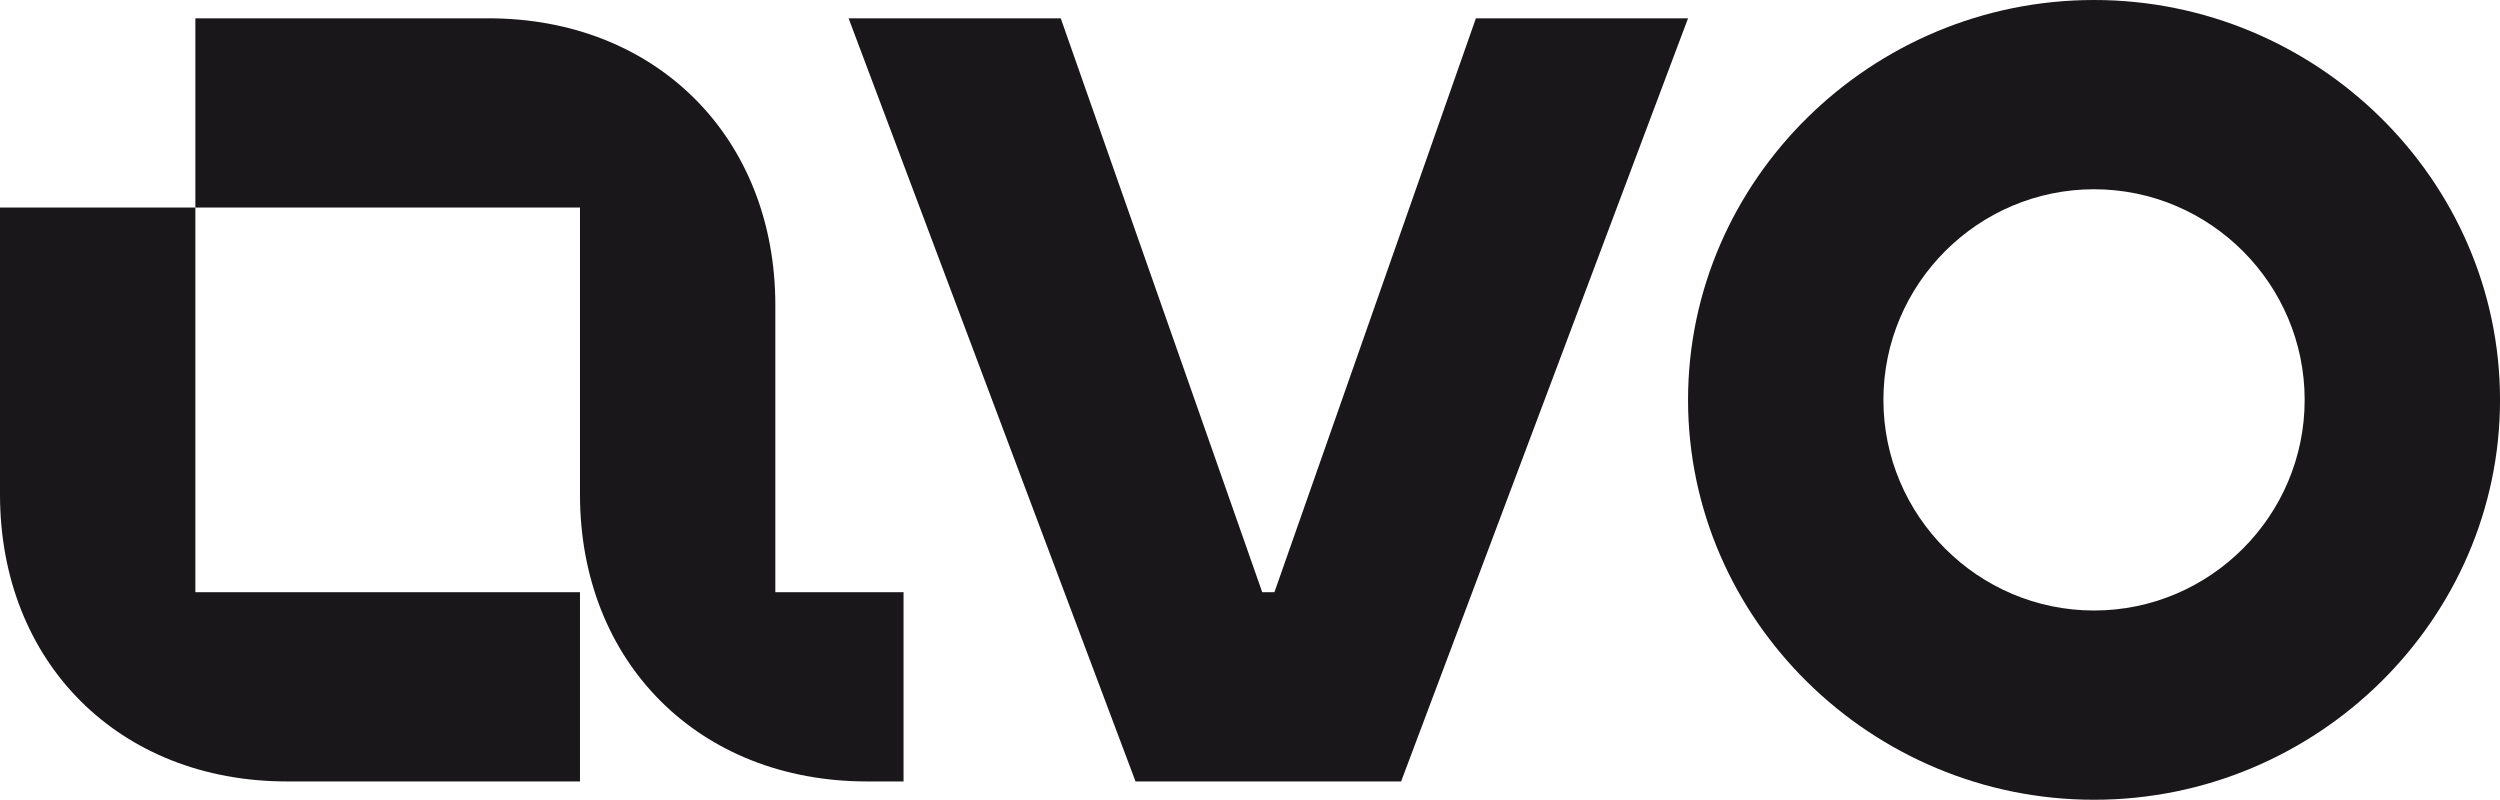
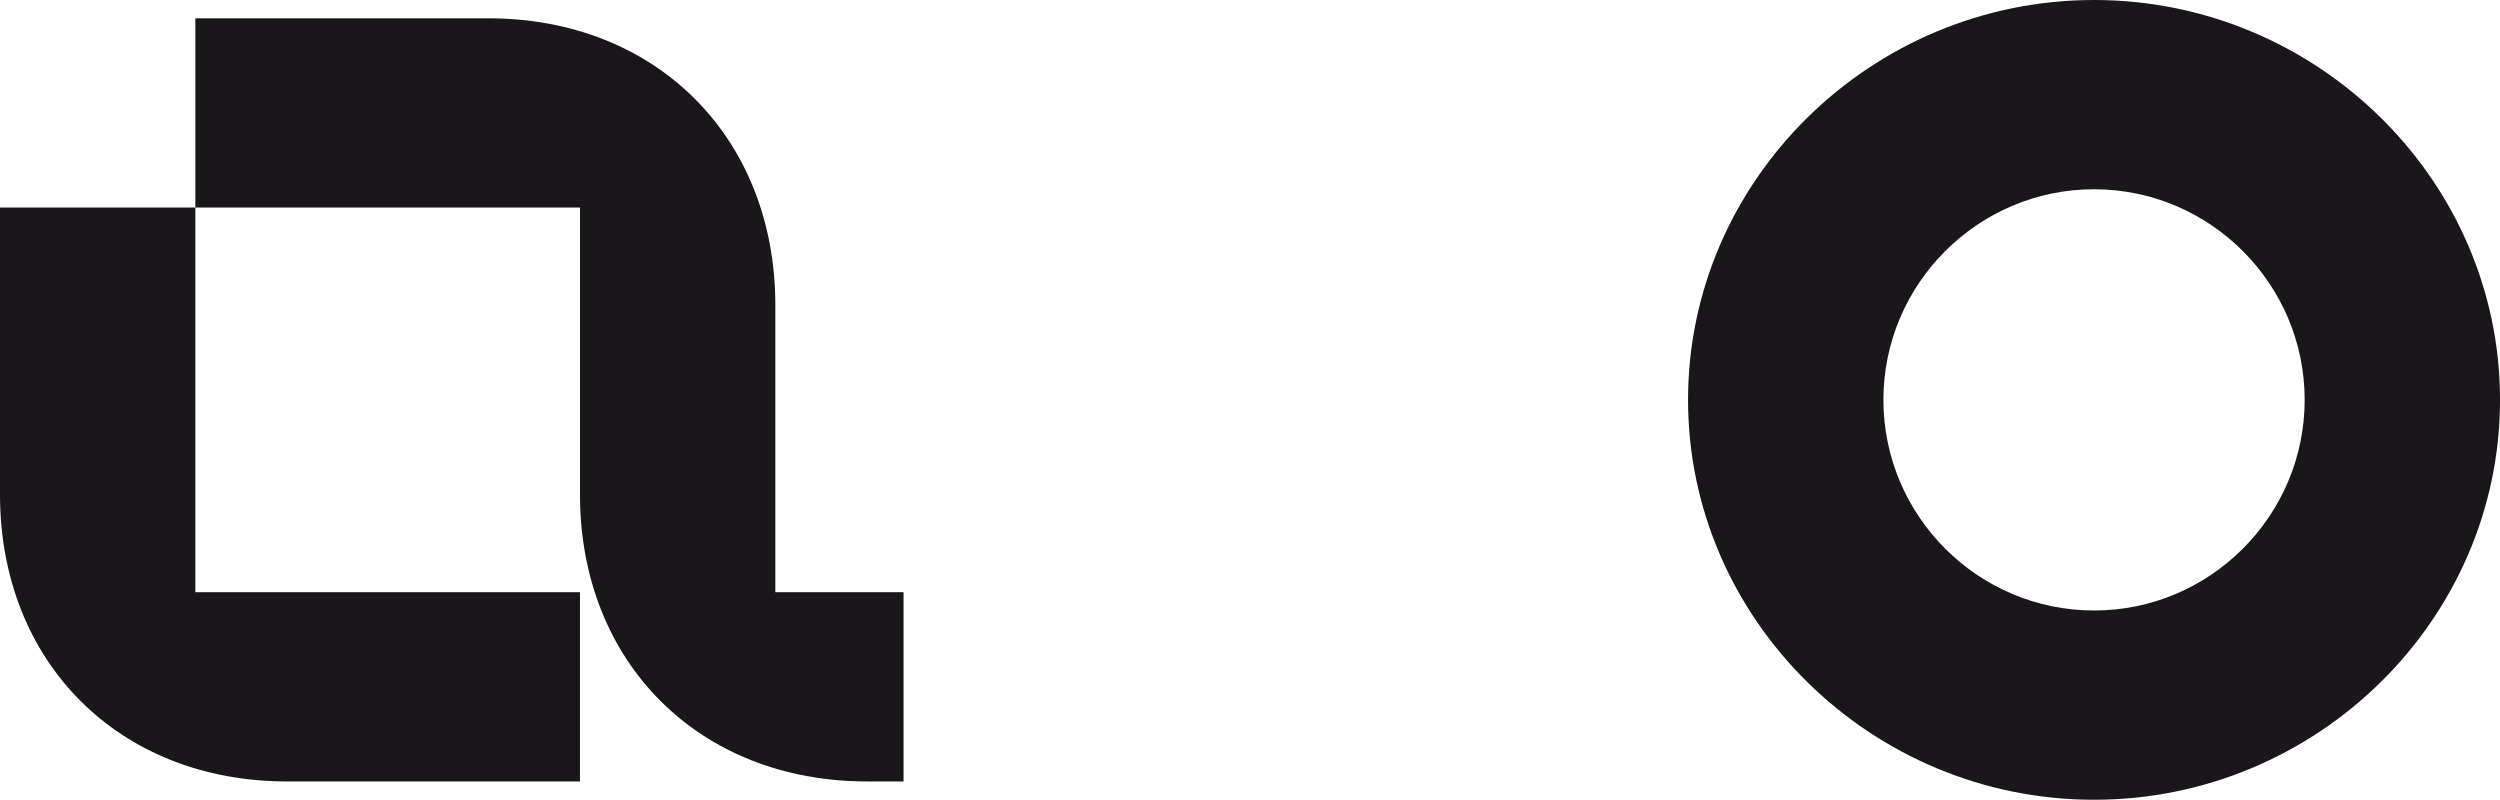
<svg xmlns="http://www.w3.org/2000/svg" width="844" height="270" viewBox="0 0 844 270" fill="none">
  <path d="M96.87 263.815H195.801V199.922H65.954V70.074H-0V166.945C-0 223.624 40.19 263.815 96.87 263.815ZM292.671 263.815H305.038V199.922H261.755V103.051C261.755 46.372 221.564 6.181 164.885 6.181H65.954V70.074H195.801V166.945C195.801 223.624 235.992 263.815 292.671 263.815Z" fill="#191719" />
-   <path d="M383.358 263.815H473.015L569.885 6.181H498.263L430.248 199.922H426.126L358.11 6.181H286.488L383.358 263.815Z" fill="#191719" />
  <path d="M706.946 206.107C667.786 206.107 635.839 174.16 635.839 135C635.839 95.839 667.786 63.893 706.946 63.893C746.106 63.893 778.053 95.839 778.053 135C778.053 174.16 746.106 206.107 706.946 206.107ZM706.946 270C782.175 270 844.007 209.198 844.007 135C844.007 60.801 782.175 -0 706.946 -0C631.717 -0 569.885 60.801 569.885 135C569.885 209.198 631.717 270 706.946 270Z" fill="#191719" />
</svg>